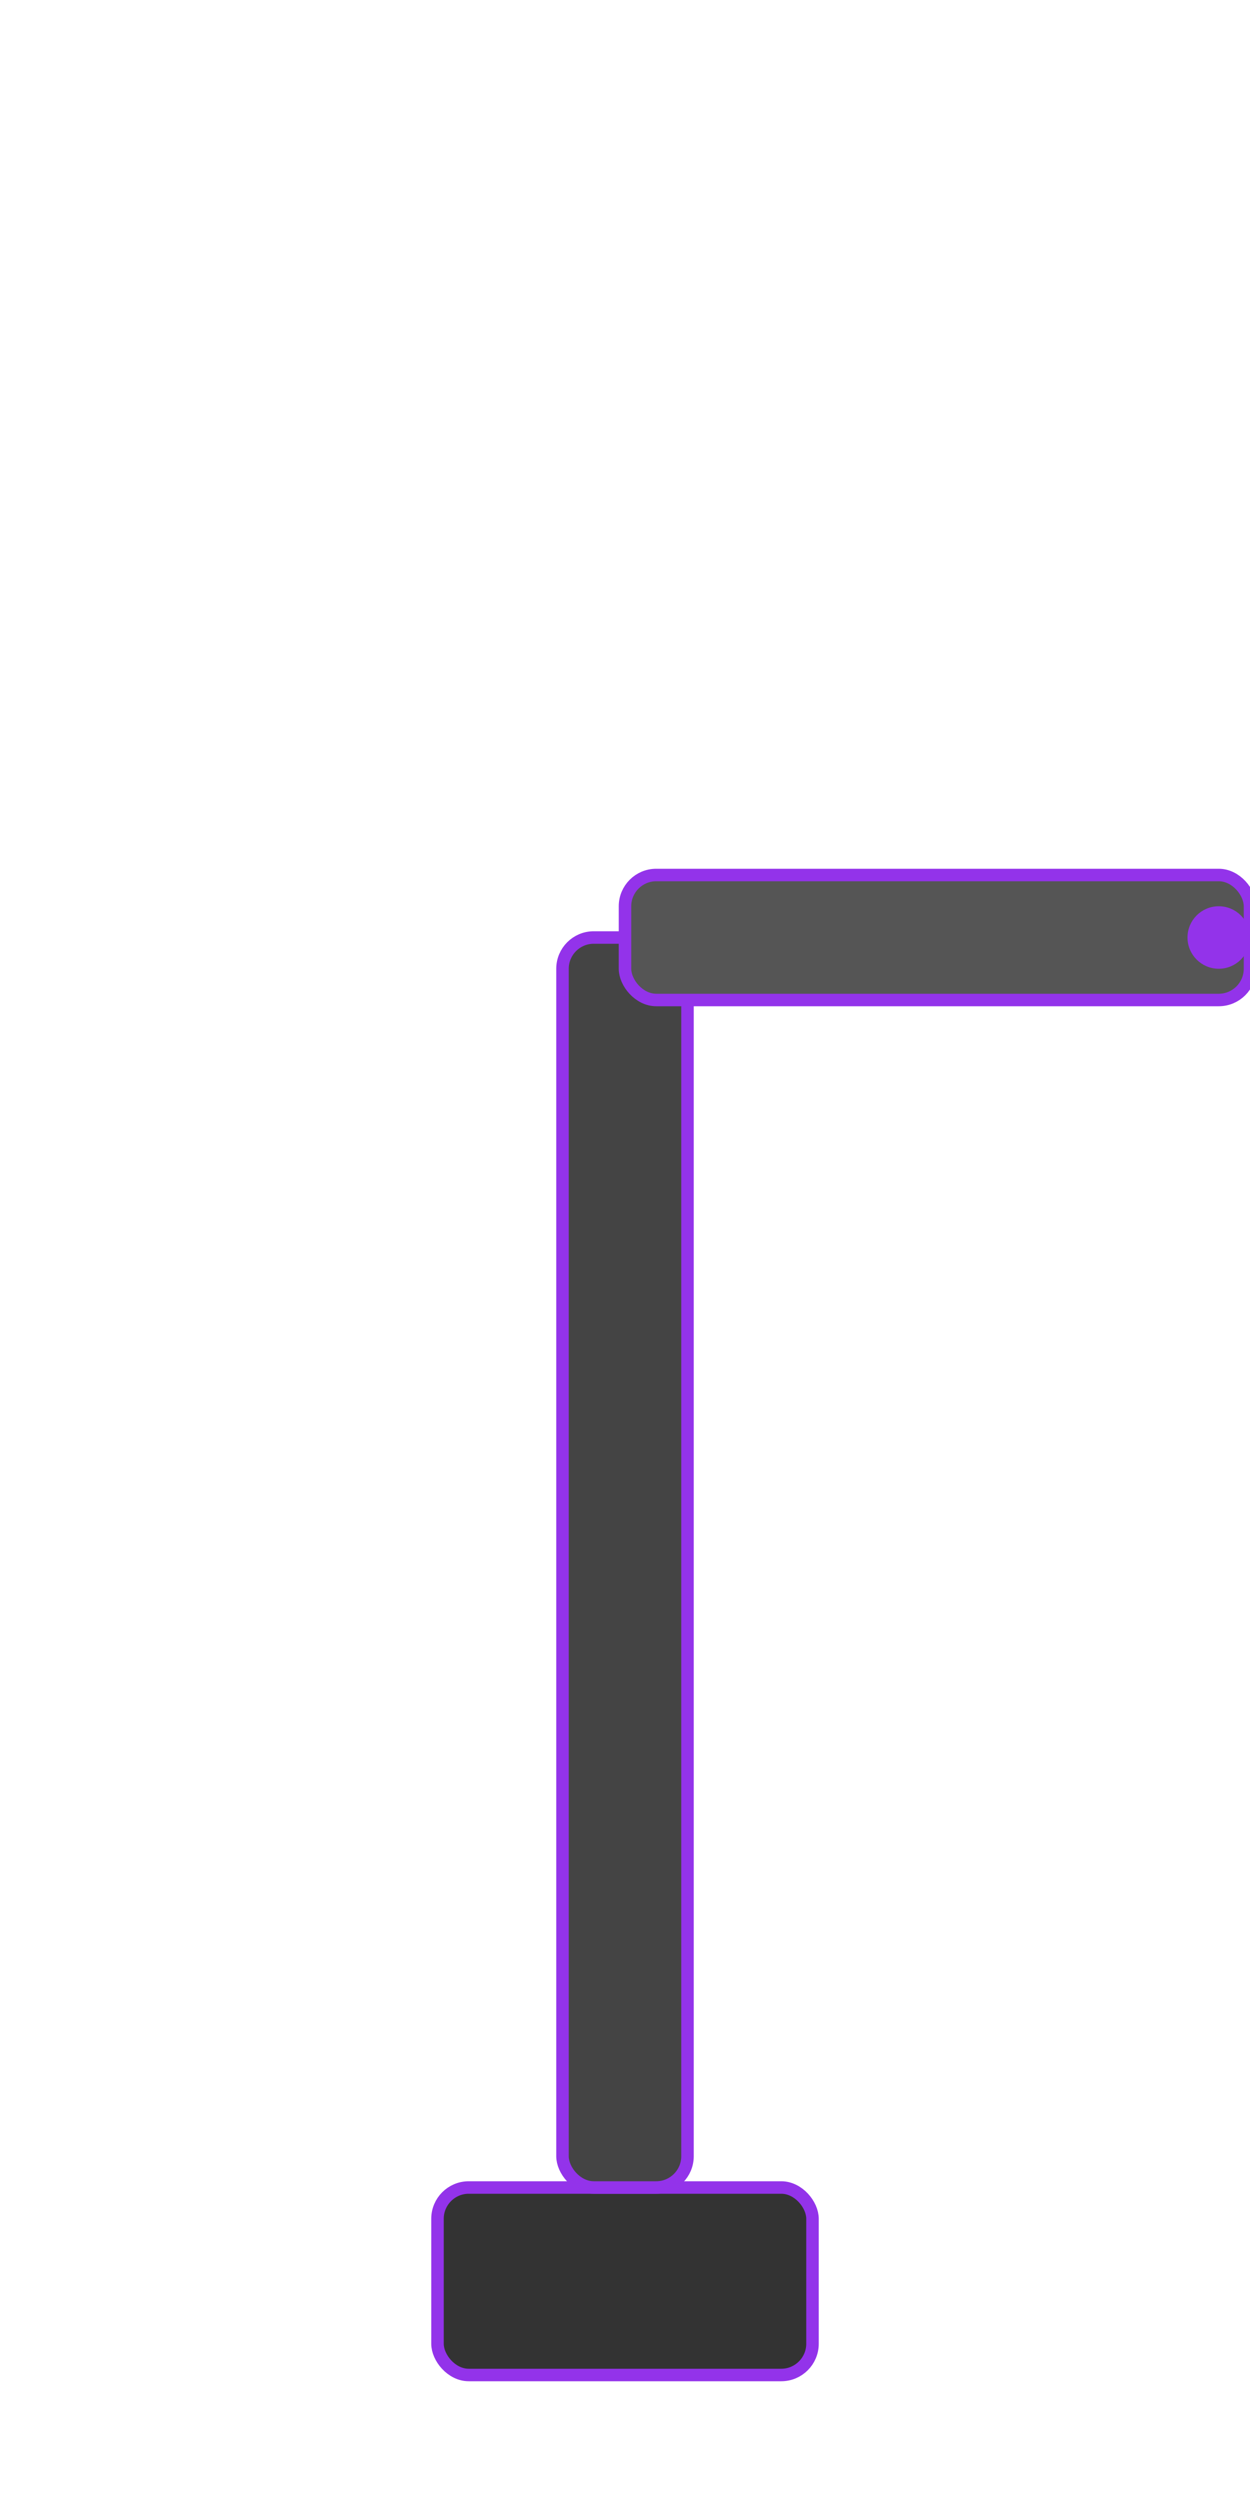
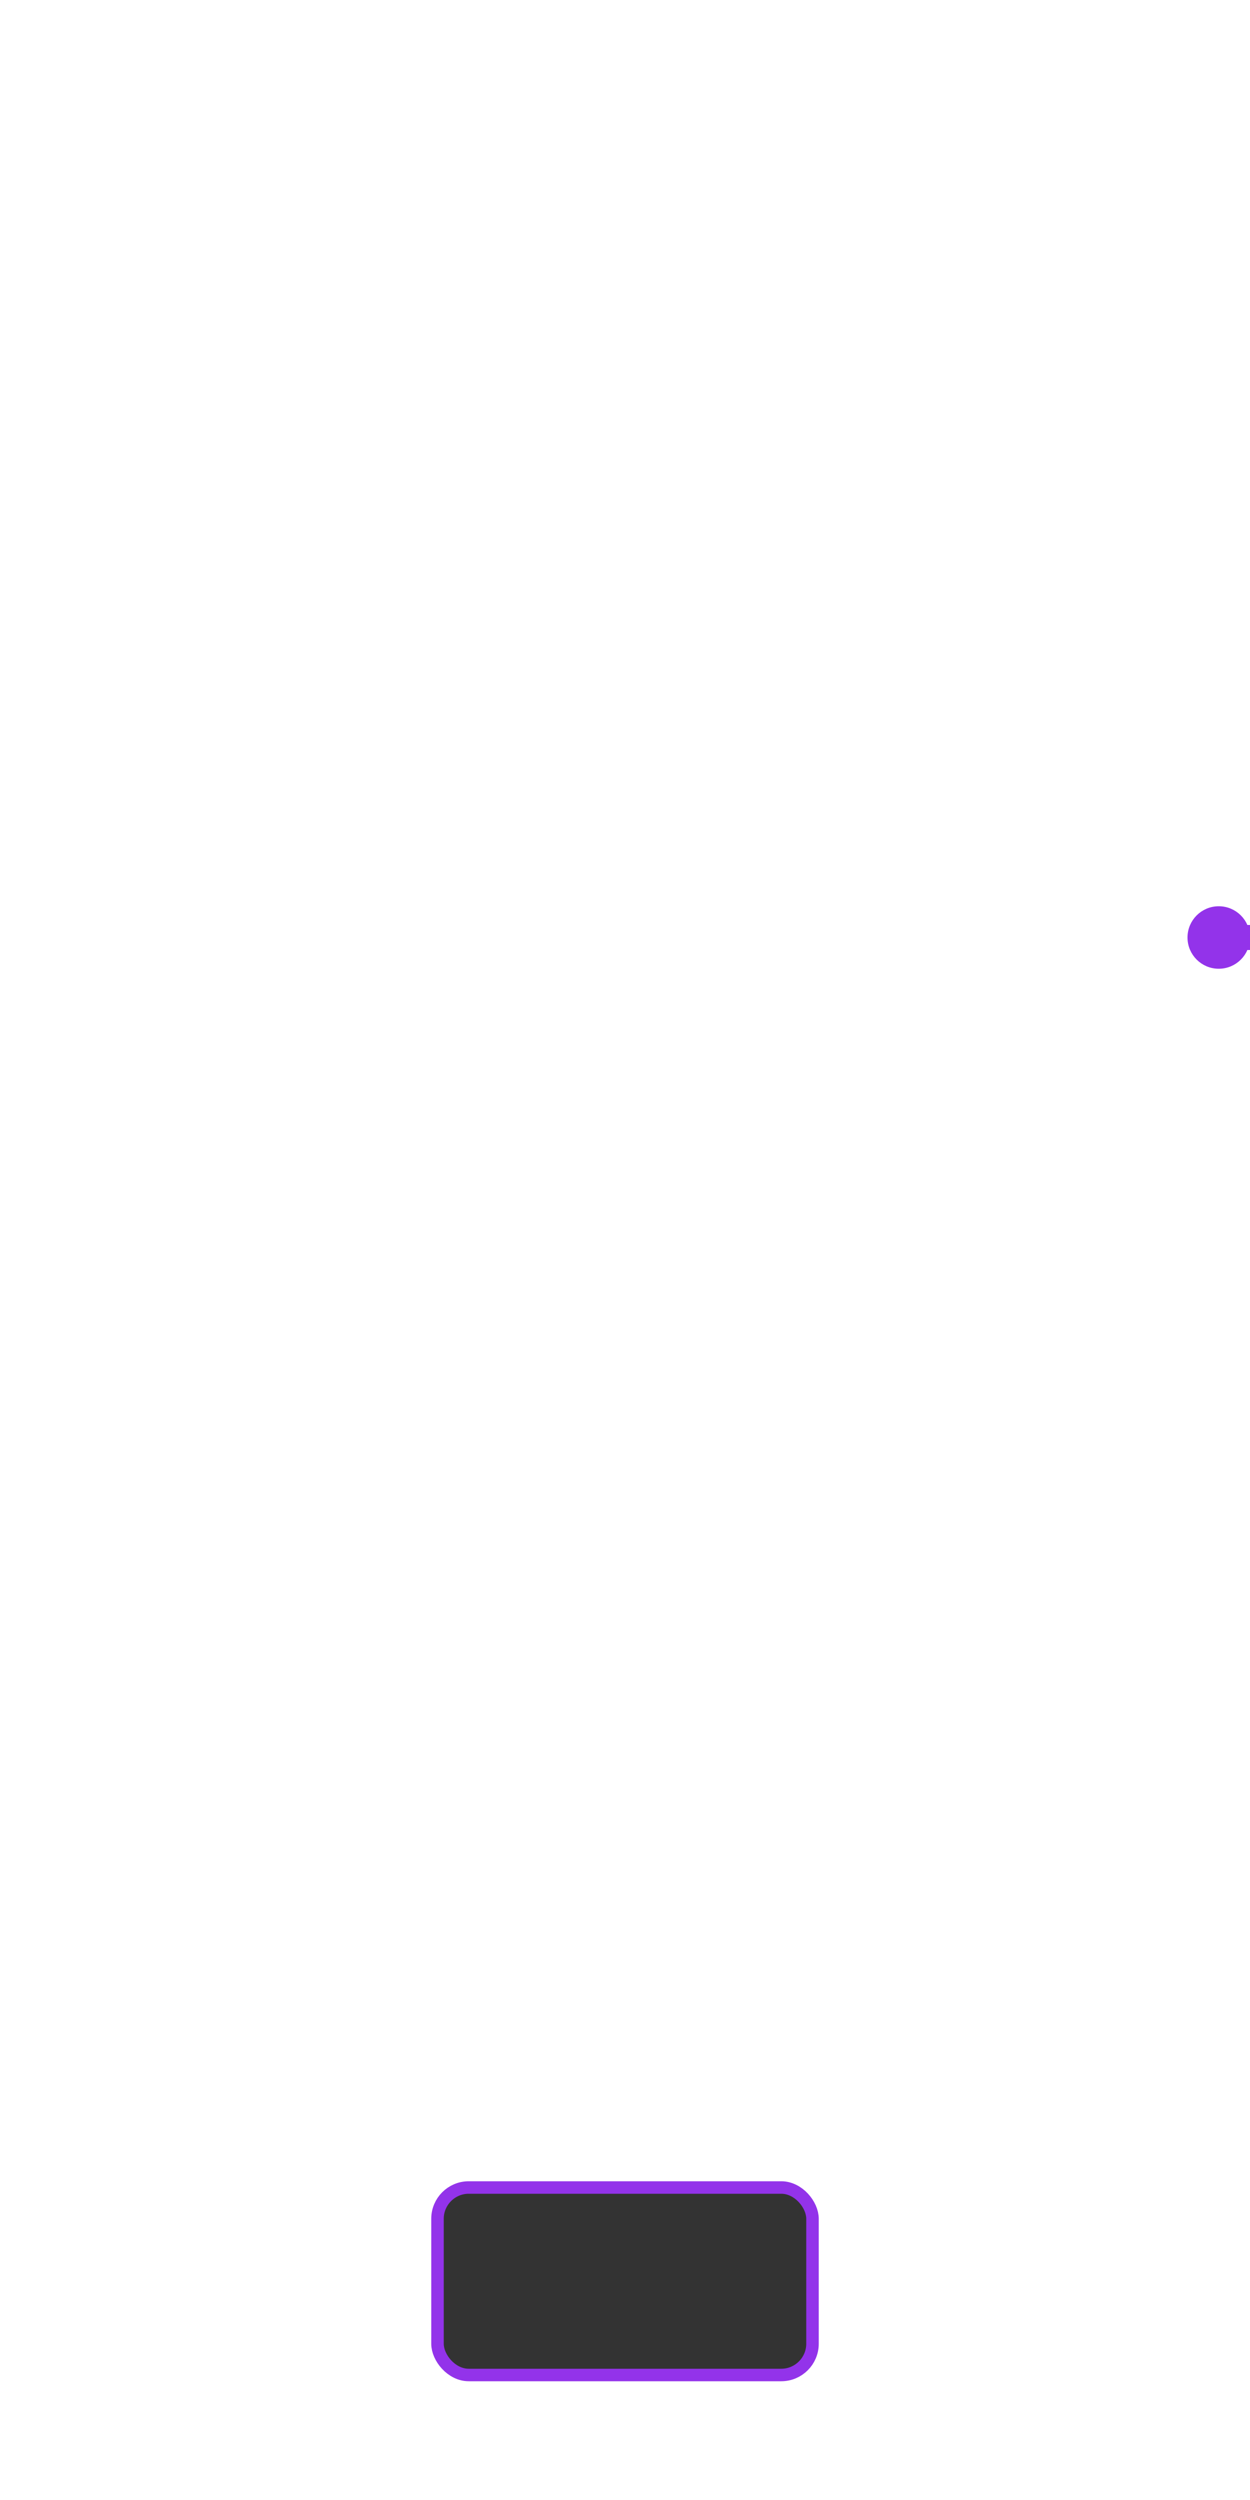
<svg xmlns="http://www.w3.org/2000/svg" viewBox="0 0 200 400" fill="none">
  <rect x="70" y="350" width="60" height="30" rx="5" fill="#333333" stroke="#9333ea" stroke-width="2" />
-   <rect x="90" y="150" width="20" height="200" rx="5" fill="#444444" stroke="#9333ea" stroke-width="2" />
  <g transform="translate(100, 150) rotate(0)">
-     <rect x="0" y="-10" width="100" height="20" rx="5" fill="#555555" stroke="#9333ea" stroke-width="2" />
    <circle cx="95" cy="0" r="5" fill="#9333ea" />
    <rect x="95" y="-2" width="10" height="4" rx="2" fill="#9333ea" />
  </g>
</svg>